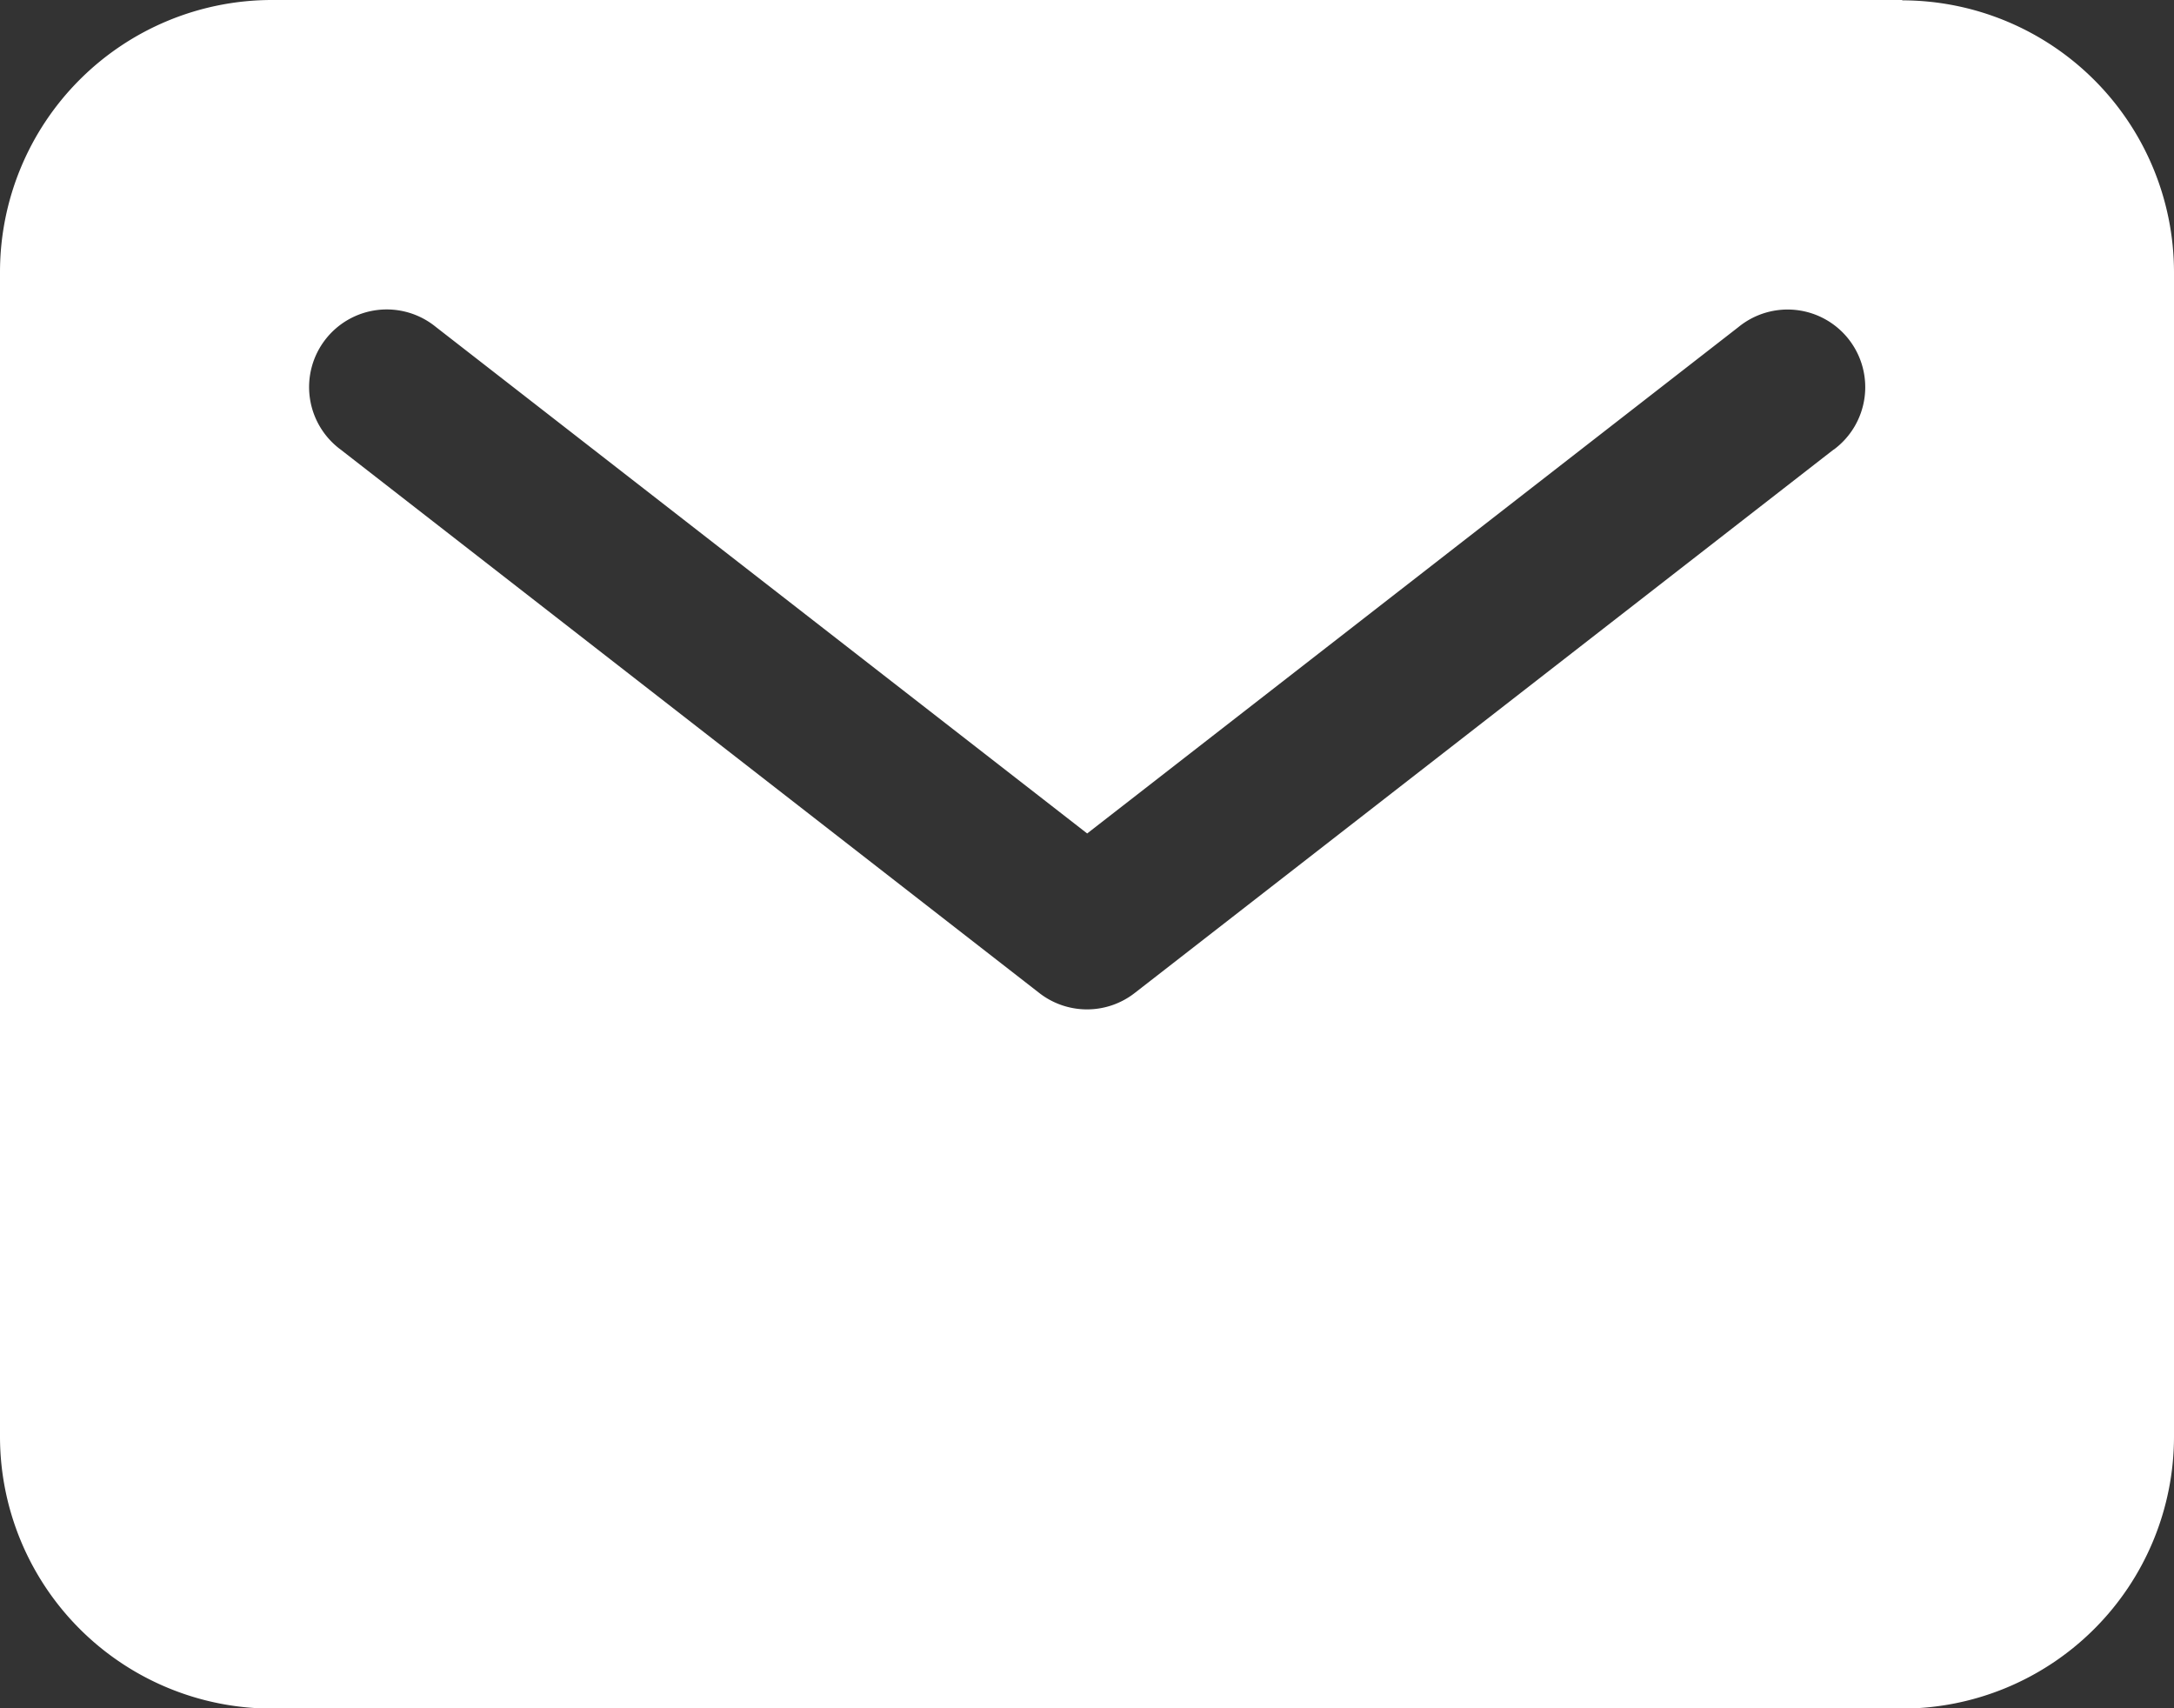
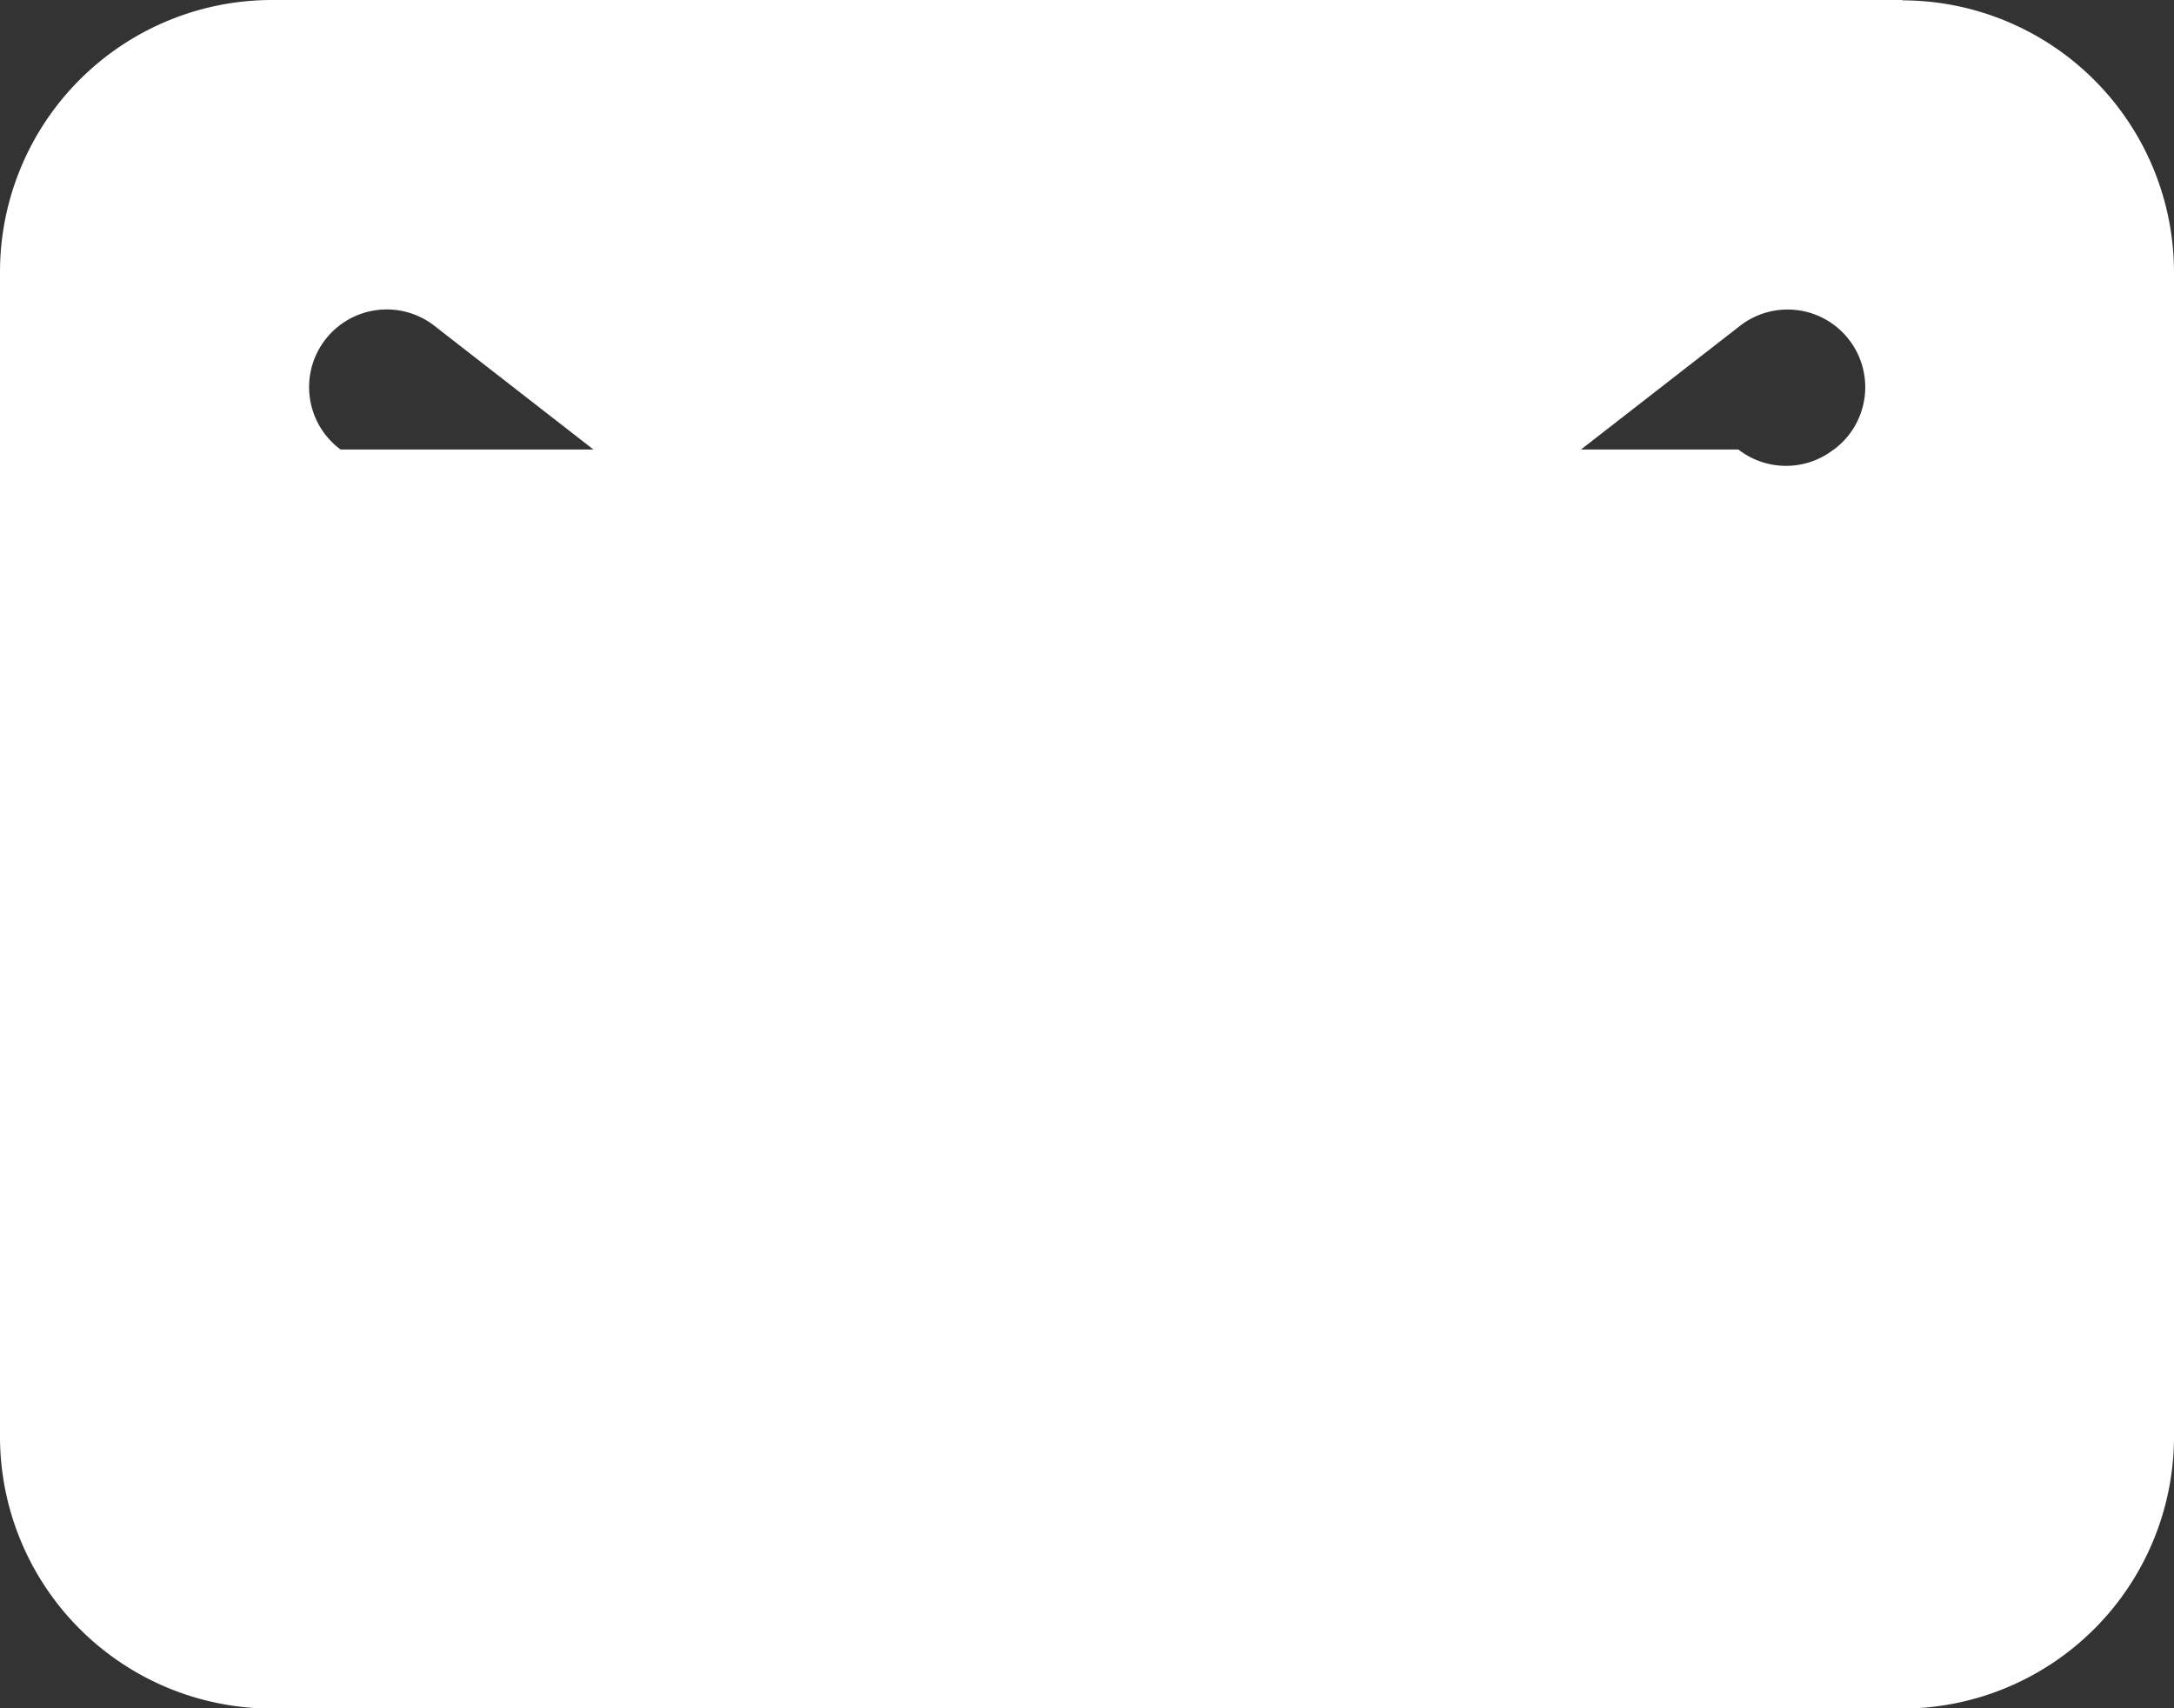
<svg xmlns="http://www.w3.org/2000/svg" width="25.368" height="19.932" viewBox="0 0 25.368 19.932">
  <rect x="0" y="0" width="25.368" height="19.932" fill="#333333" stroke="none" />
-   <path id="mail" d="M24.447,5.625H5.421A3.175,3.175,0,0,0,2.25,8.8v13.59a3.175,3.175,0,0,0,3.171,3.171H24.447a3.175,3.175,0,0,0,3.171-3.171V8.8a3.175,3.175,0,0,0-3.171-3.171Zm-.8,5.245L15.49,17.212a.906.906,0,0,1-1.112,0L6.224,10.87A.906.906,0,1,1,7.336,9.44l7.6,5.91,7.6-5.909a.906.906,0,1,1,1.112,1.43Z" transform="translate(-2.25 -5.625)" fill="#fff" />
+   <path id="mail" d="M24.447,5.625H5.421A3.175,3.175,0,0,0,2.25,8.8v13.59a3.175,3.175,0,0,0,3.171,3.171H24.447a3.175,3.175,0,0,0,3.171-3.171V8.8a3.175,3.175,0,0,0-3.171-3.171Zm-.8,5.245a.906.906,0,0,1-1.112,0L6.224,10.87A.906.906,0,1,1,7.336,9.44l7.6,5.91,7.6-5.909a.906.906,0,1,1,1.112,1.43Z" transform="translate(-2.25 -5.625)" fill="#fff" />
</svg>